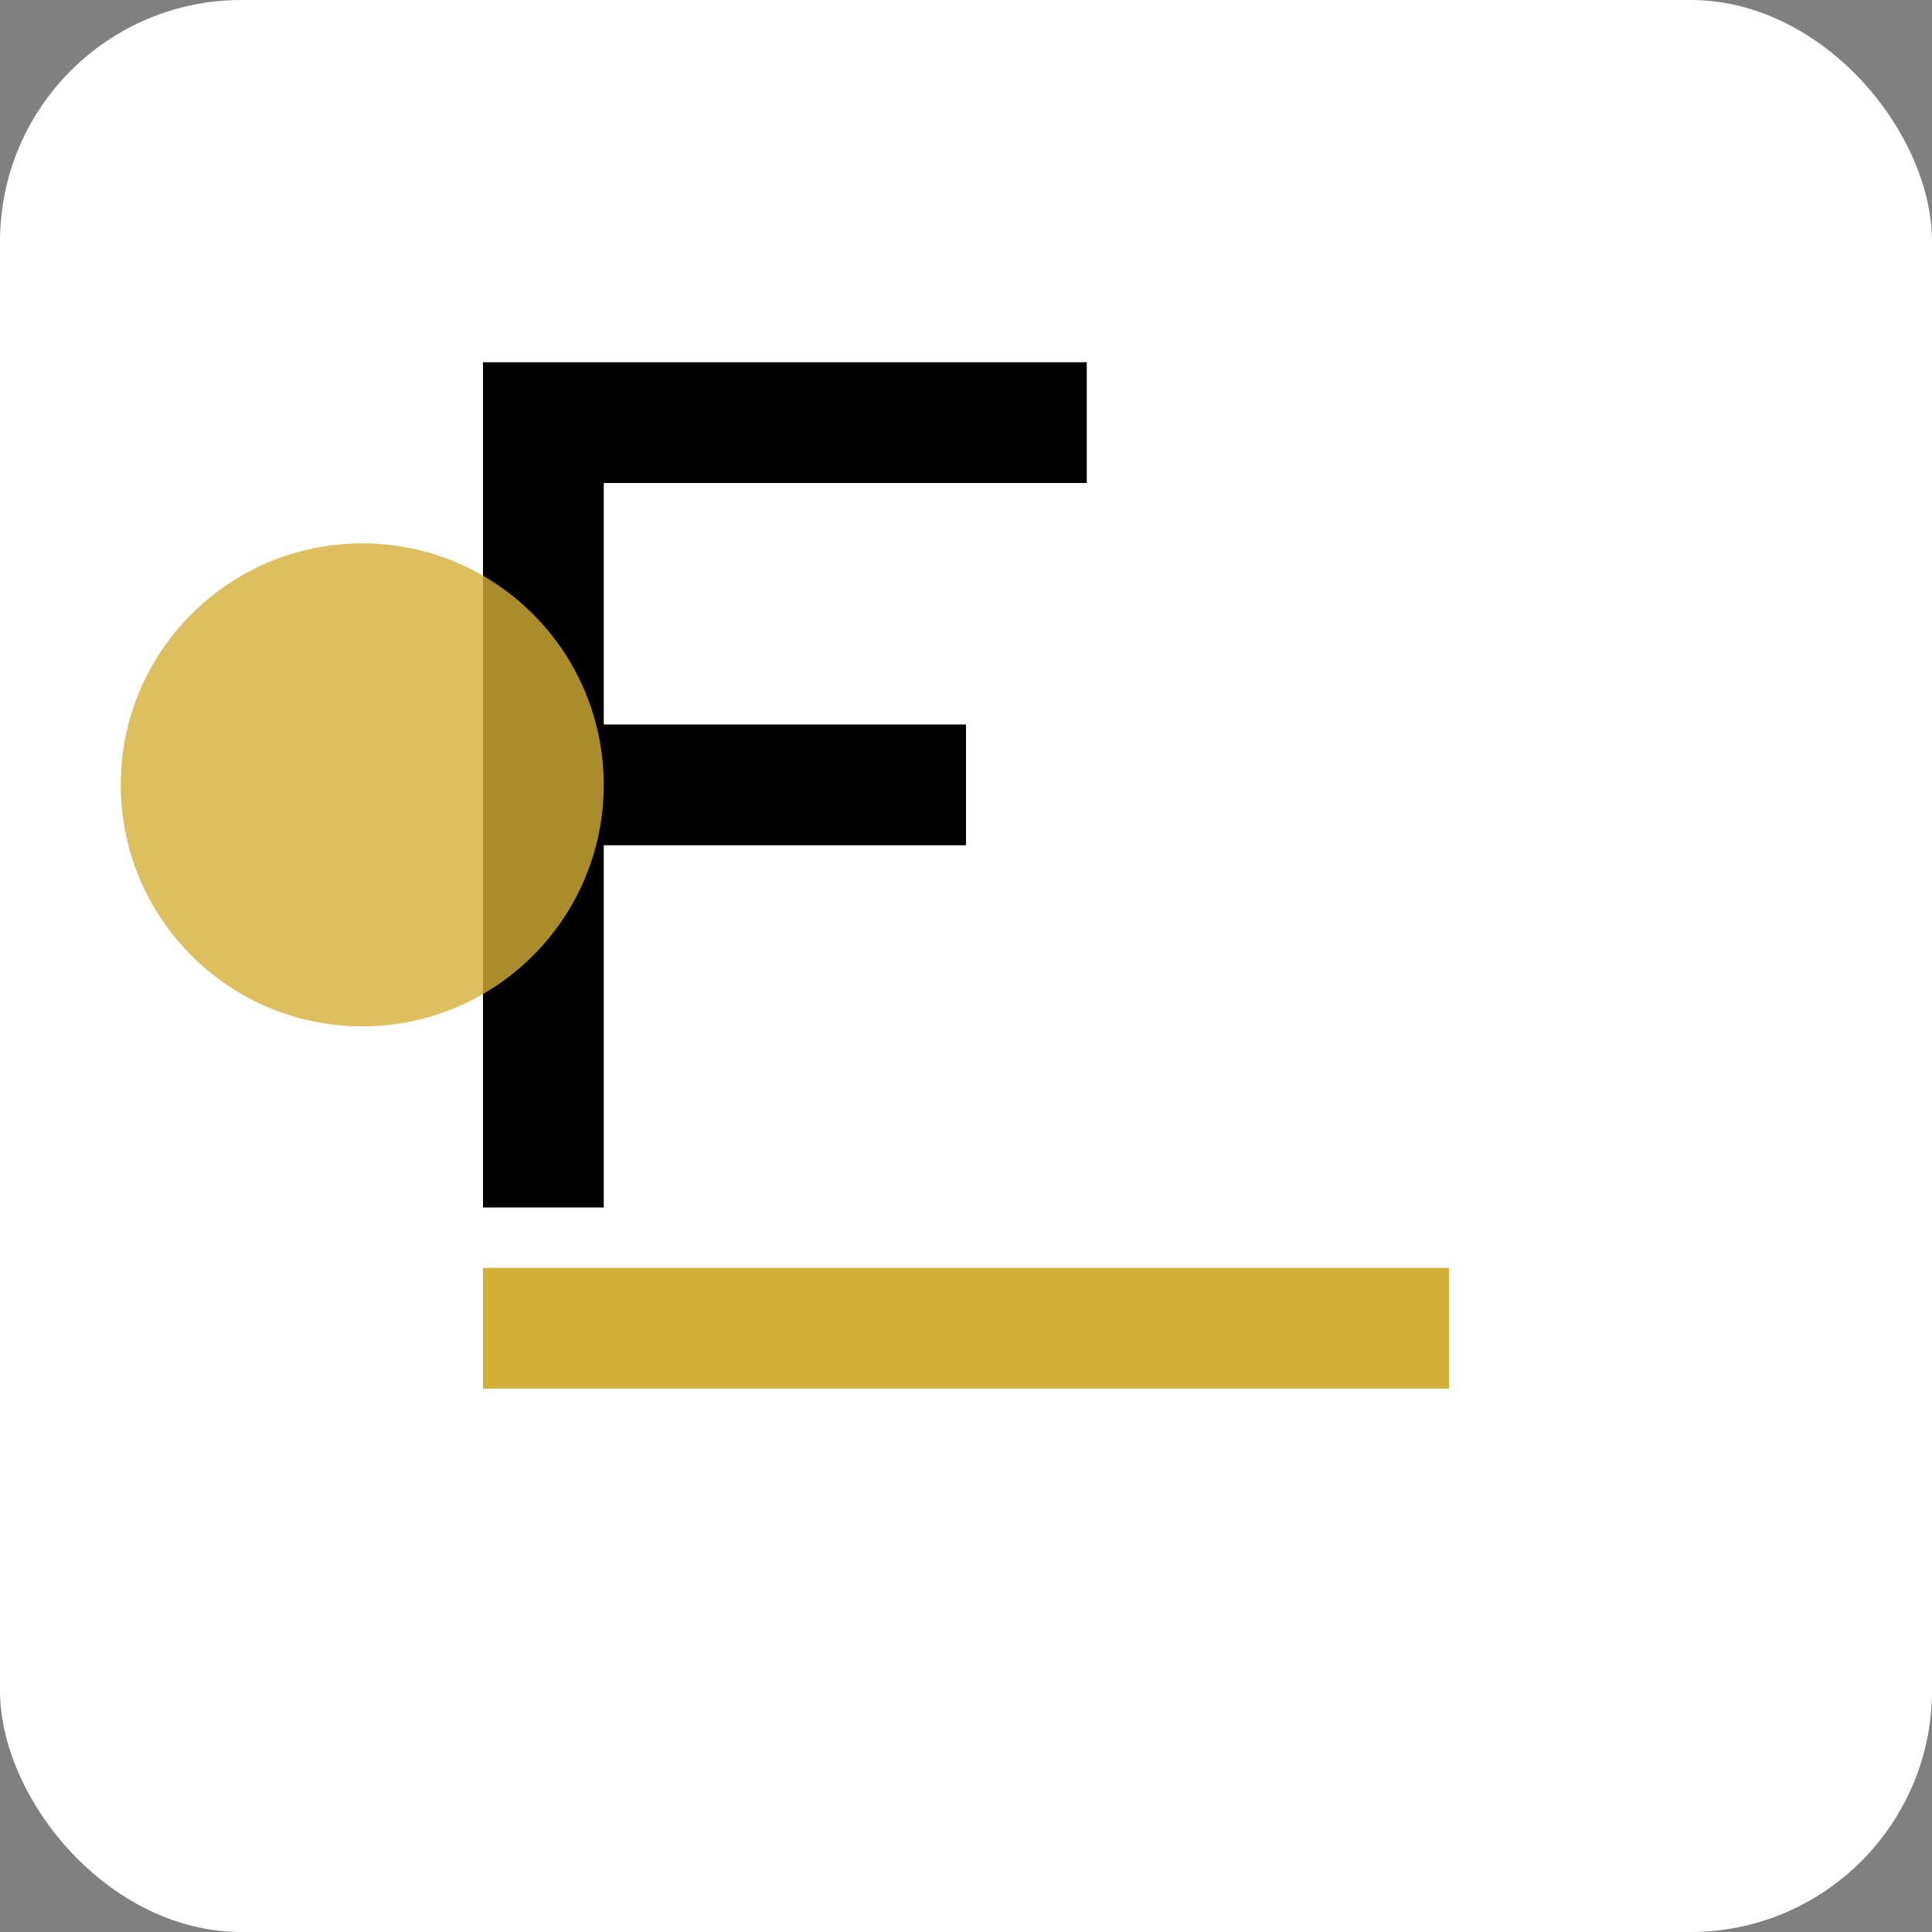
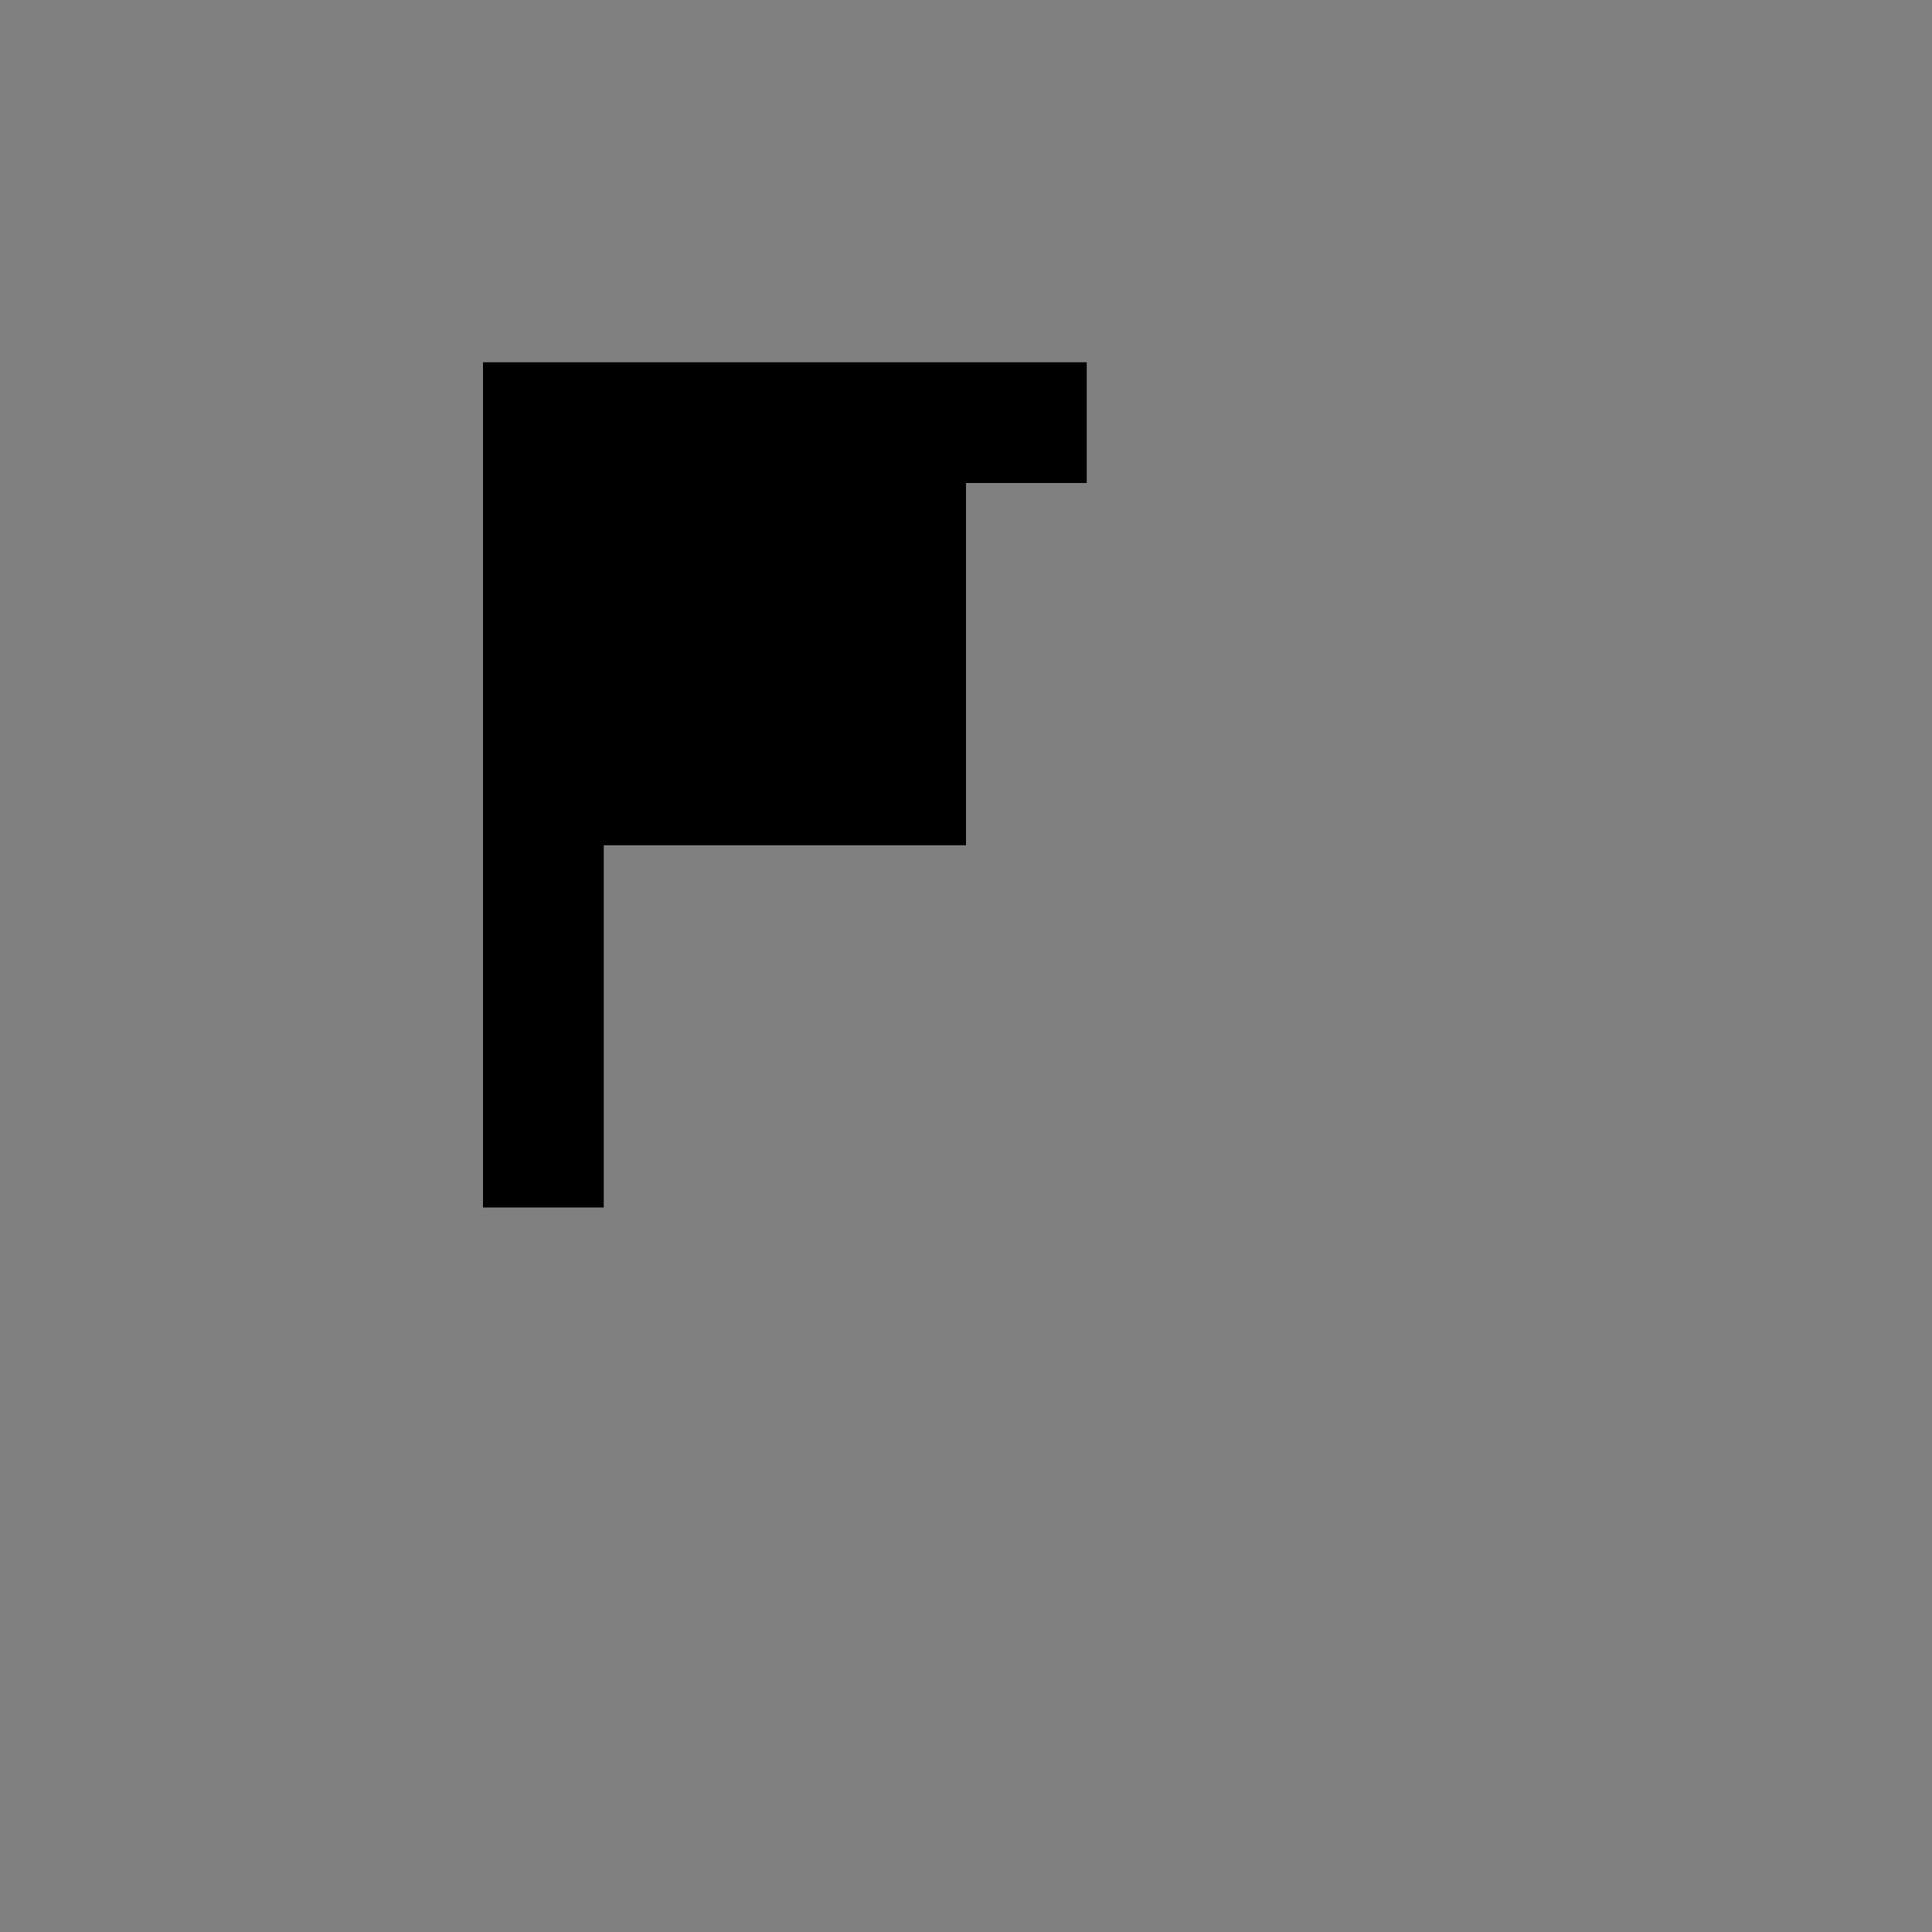
<svg xmlns="http://www.w3.org/2000/svg" width="32" height="32" viewBox="0 0 32 32" fill="none">
  <rect x="0" y="0" width="32" height="32" fill="#808080" stroke="none" />
-   <rect width="32" height="32" rx="4" fill="white" />
-   <path d="M8 6H18V8H10V12H16V14H10V20H8V6Z" fill="black" />
-   <path d="M8 22H24" stroke="#D4AF37" stroke-width="2" />
-   <circle cx="6" cy="13" r="4" fill="#D4AF37" opacity="0.8" />
+   <path d="M8 6H18V8H10H16V14H10V20H8V6Z" fill="black" />
</svg>